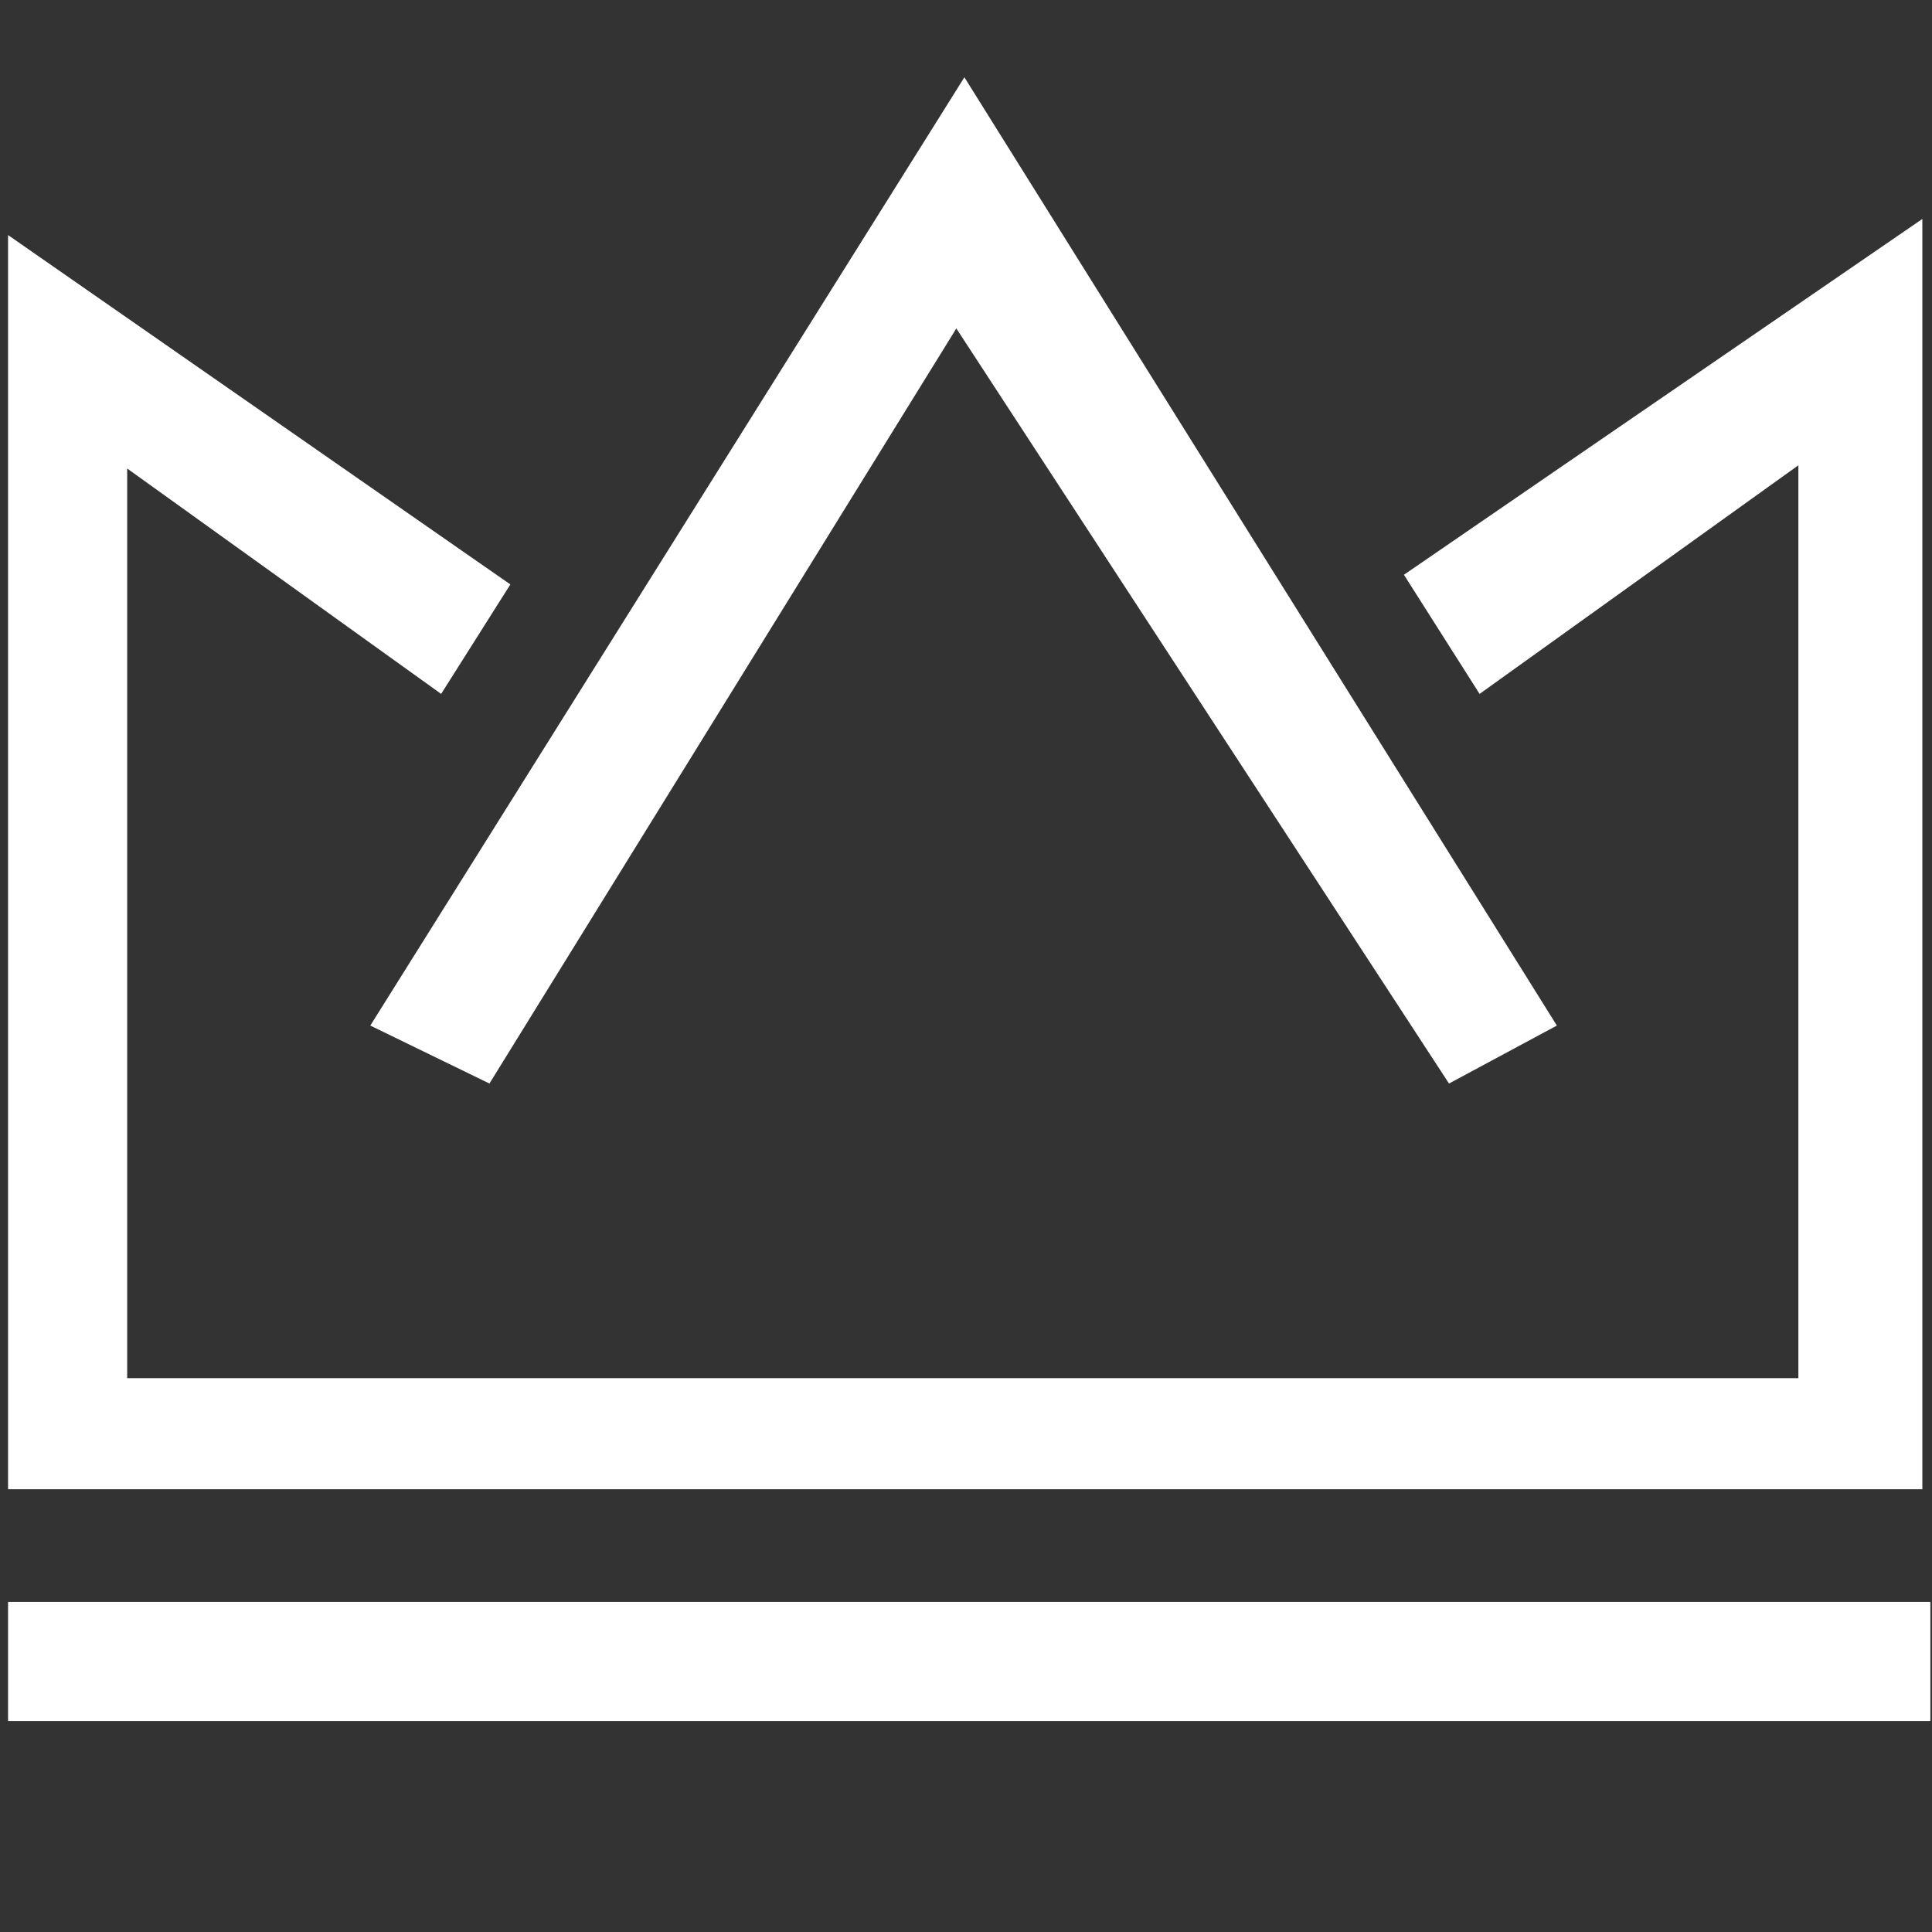
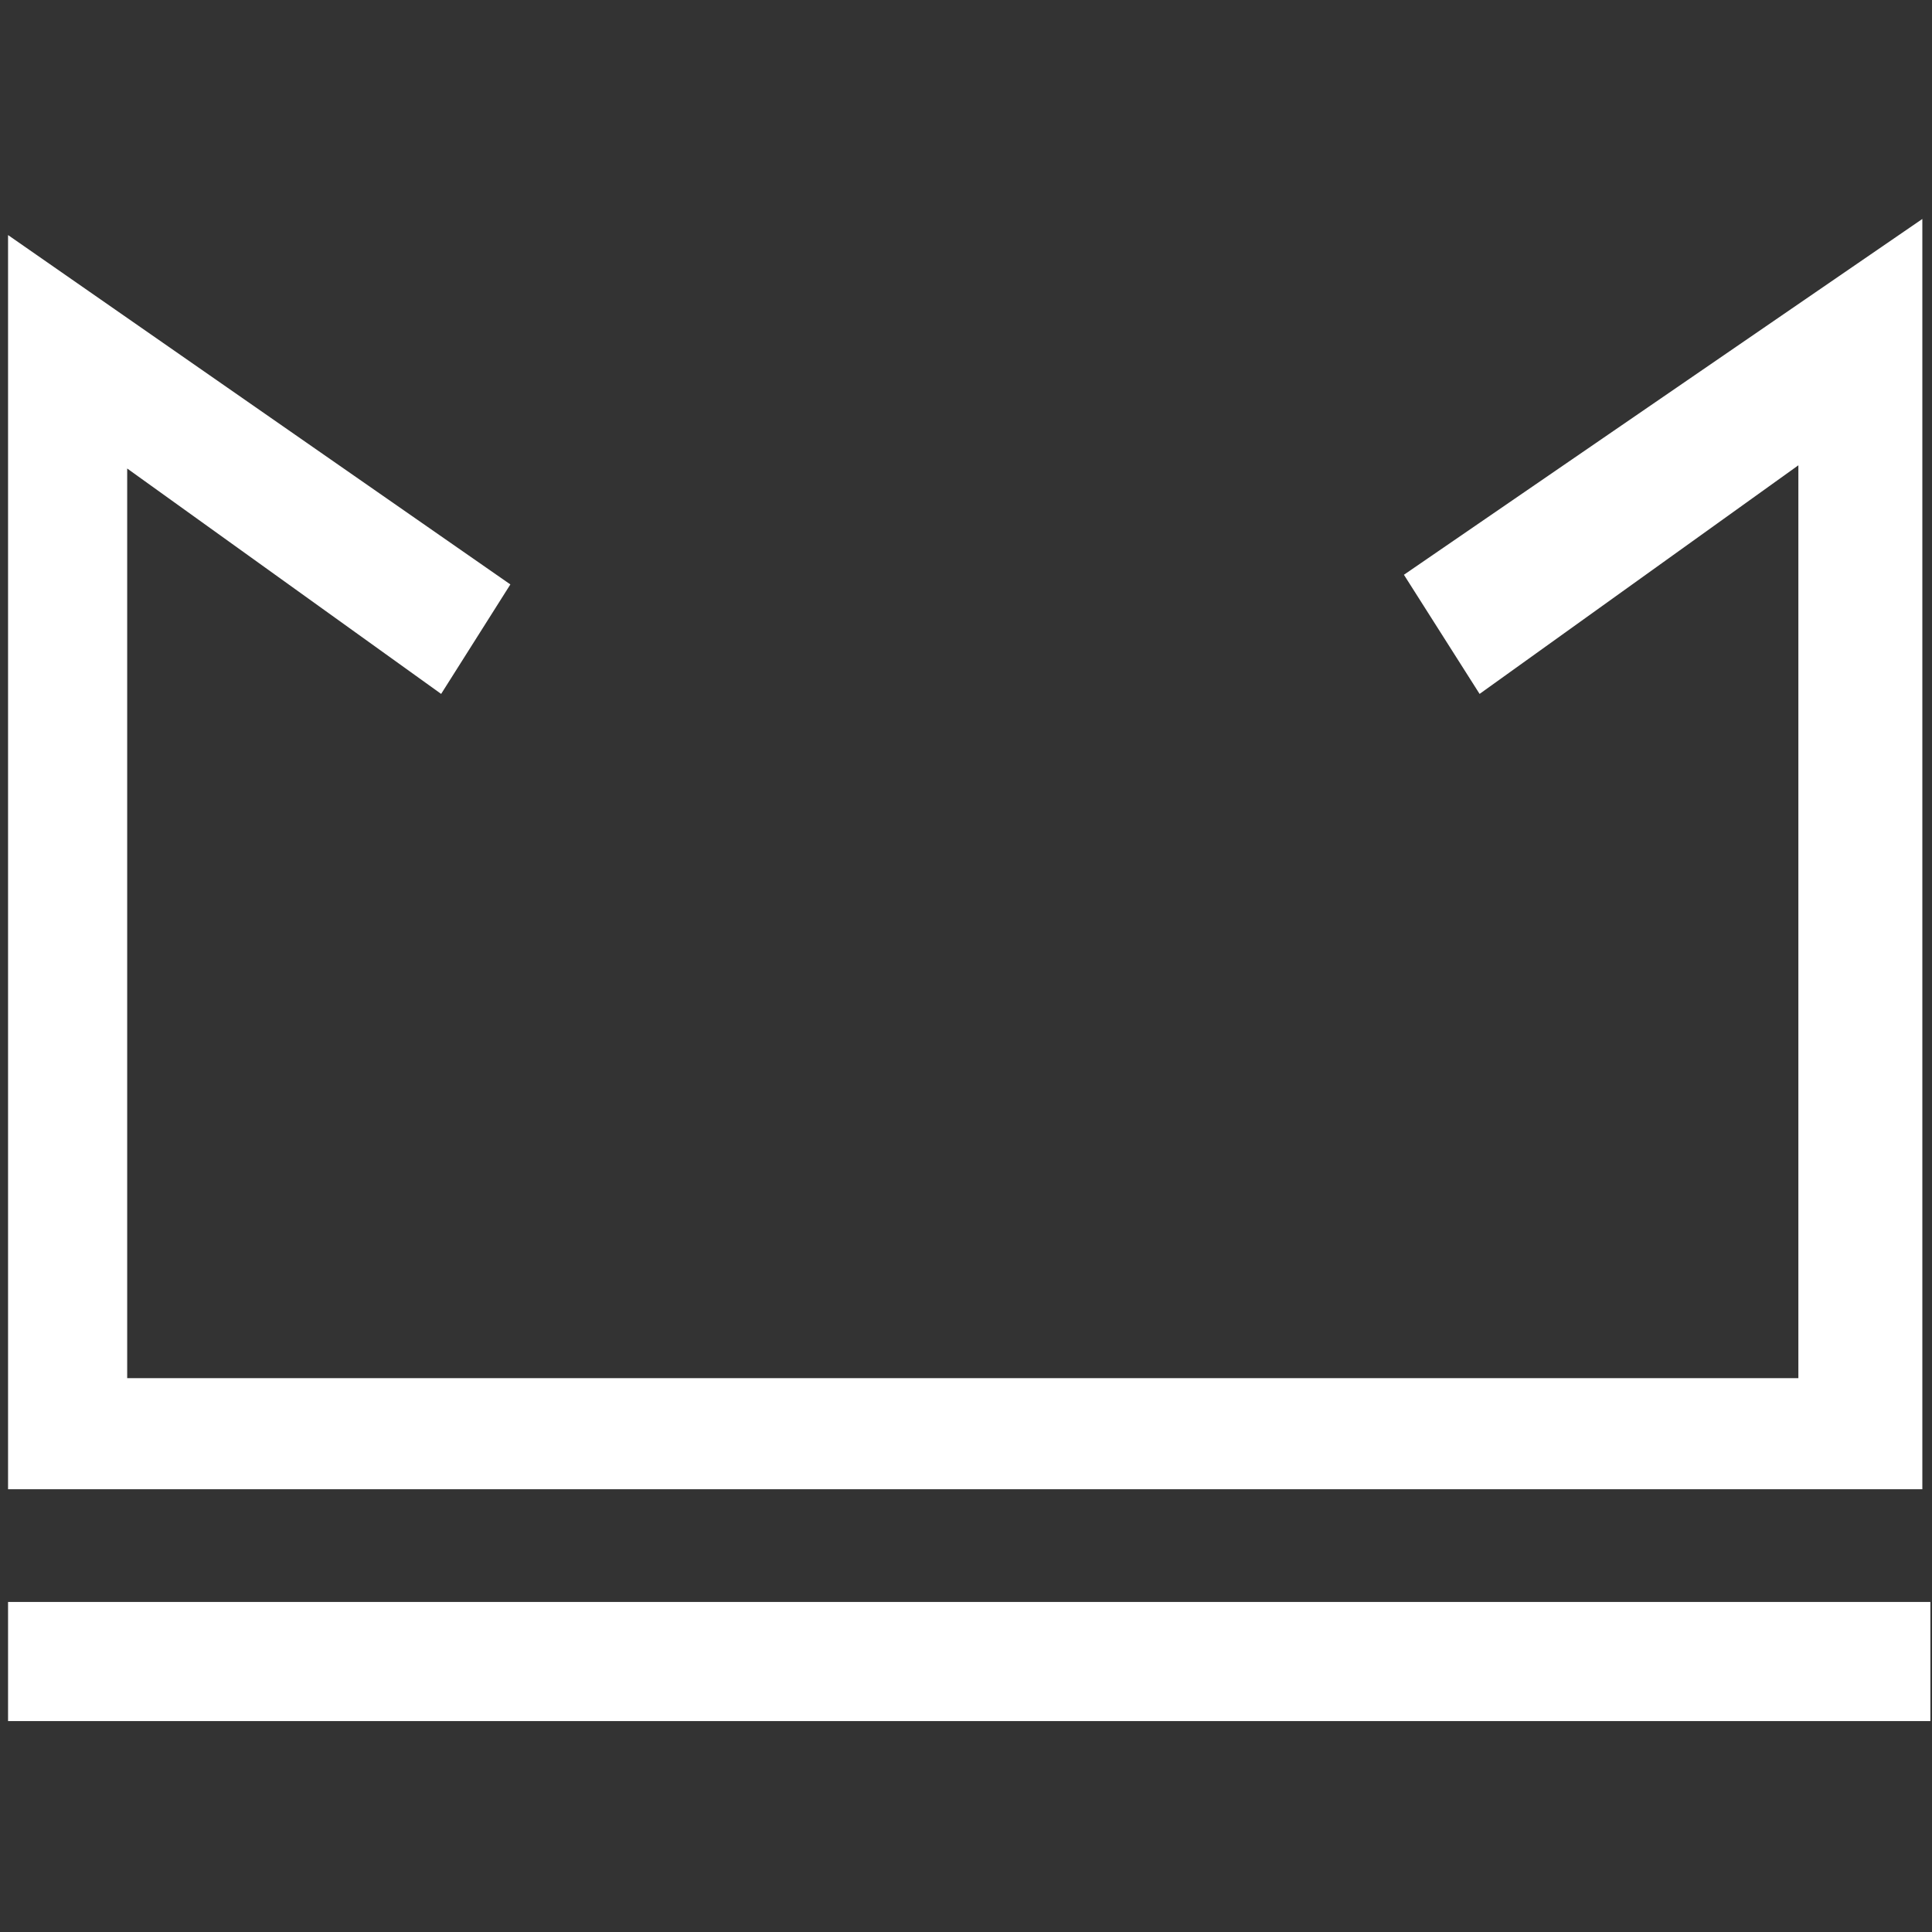
<svg xmlns="http://www.w3.org/2000/svg" t="1718956907712" class="icon" viewBox="0 0 1024 1024" version="1.1" p-id="29954" id="mx_n_1718956907713" width="200" height="200">
  <rect x="0" y="0" width="1024" height="1024" fill="#333333" stroke="none" />
  <path d="M4.267 849.067h1018.88v63.147H4.267zM744.107 304.64l40.107 63.147 168.96-121.173v483.84H67.413V248.32l166.4 119.467 36.693-58.027L4.267 124.587v664.747h1014.613V116.053z" fill="#ffffff" p-id="29955" />
-   <path d="M259.413 574.293l247.467-400.213L768 574.293l57.173-30.72L511.147 40.96 196.267 543.573z" fill="#ffffff" p-id="29956" />
</svg>